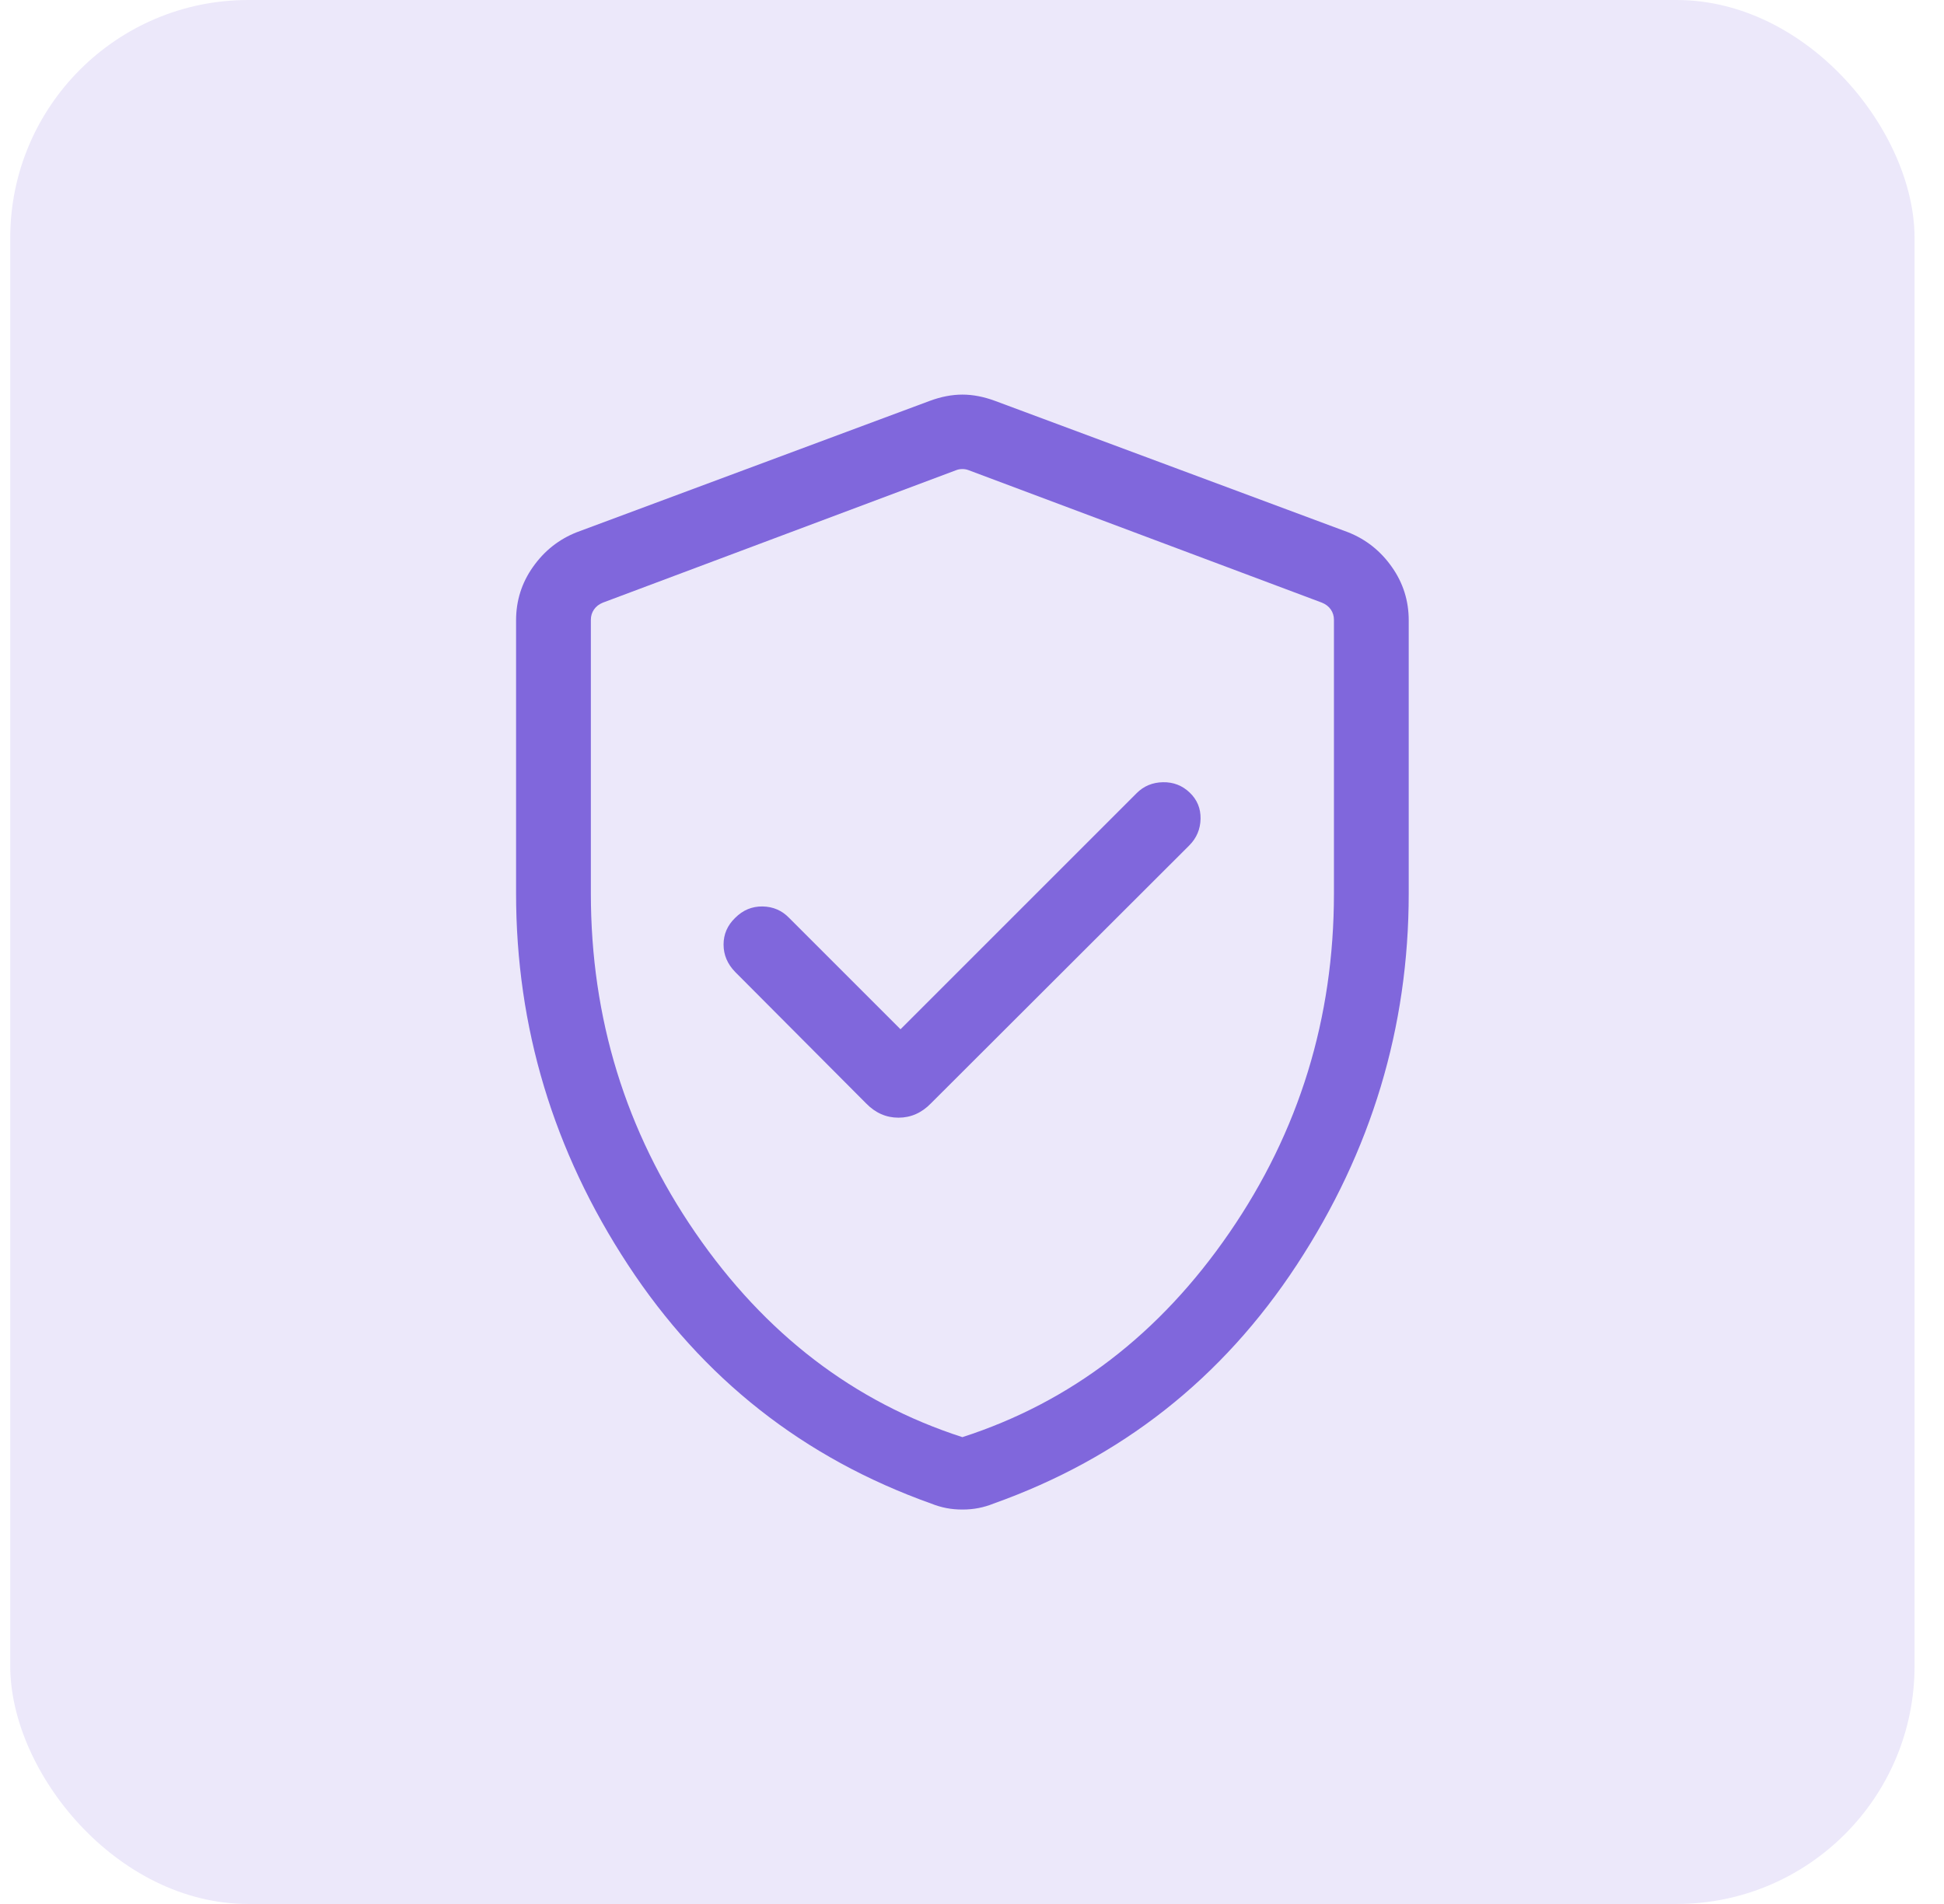
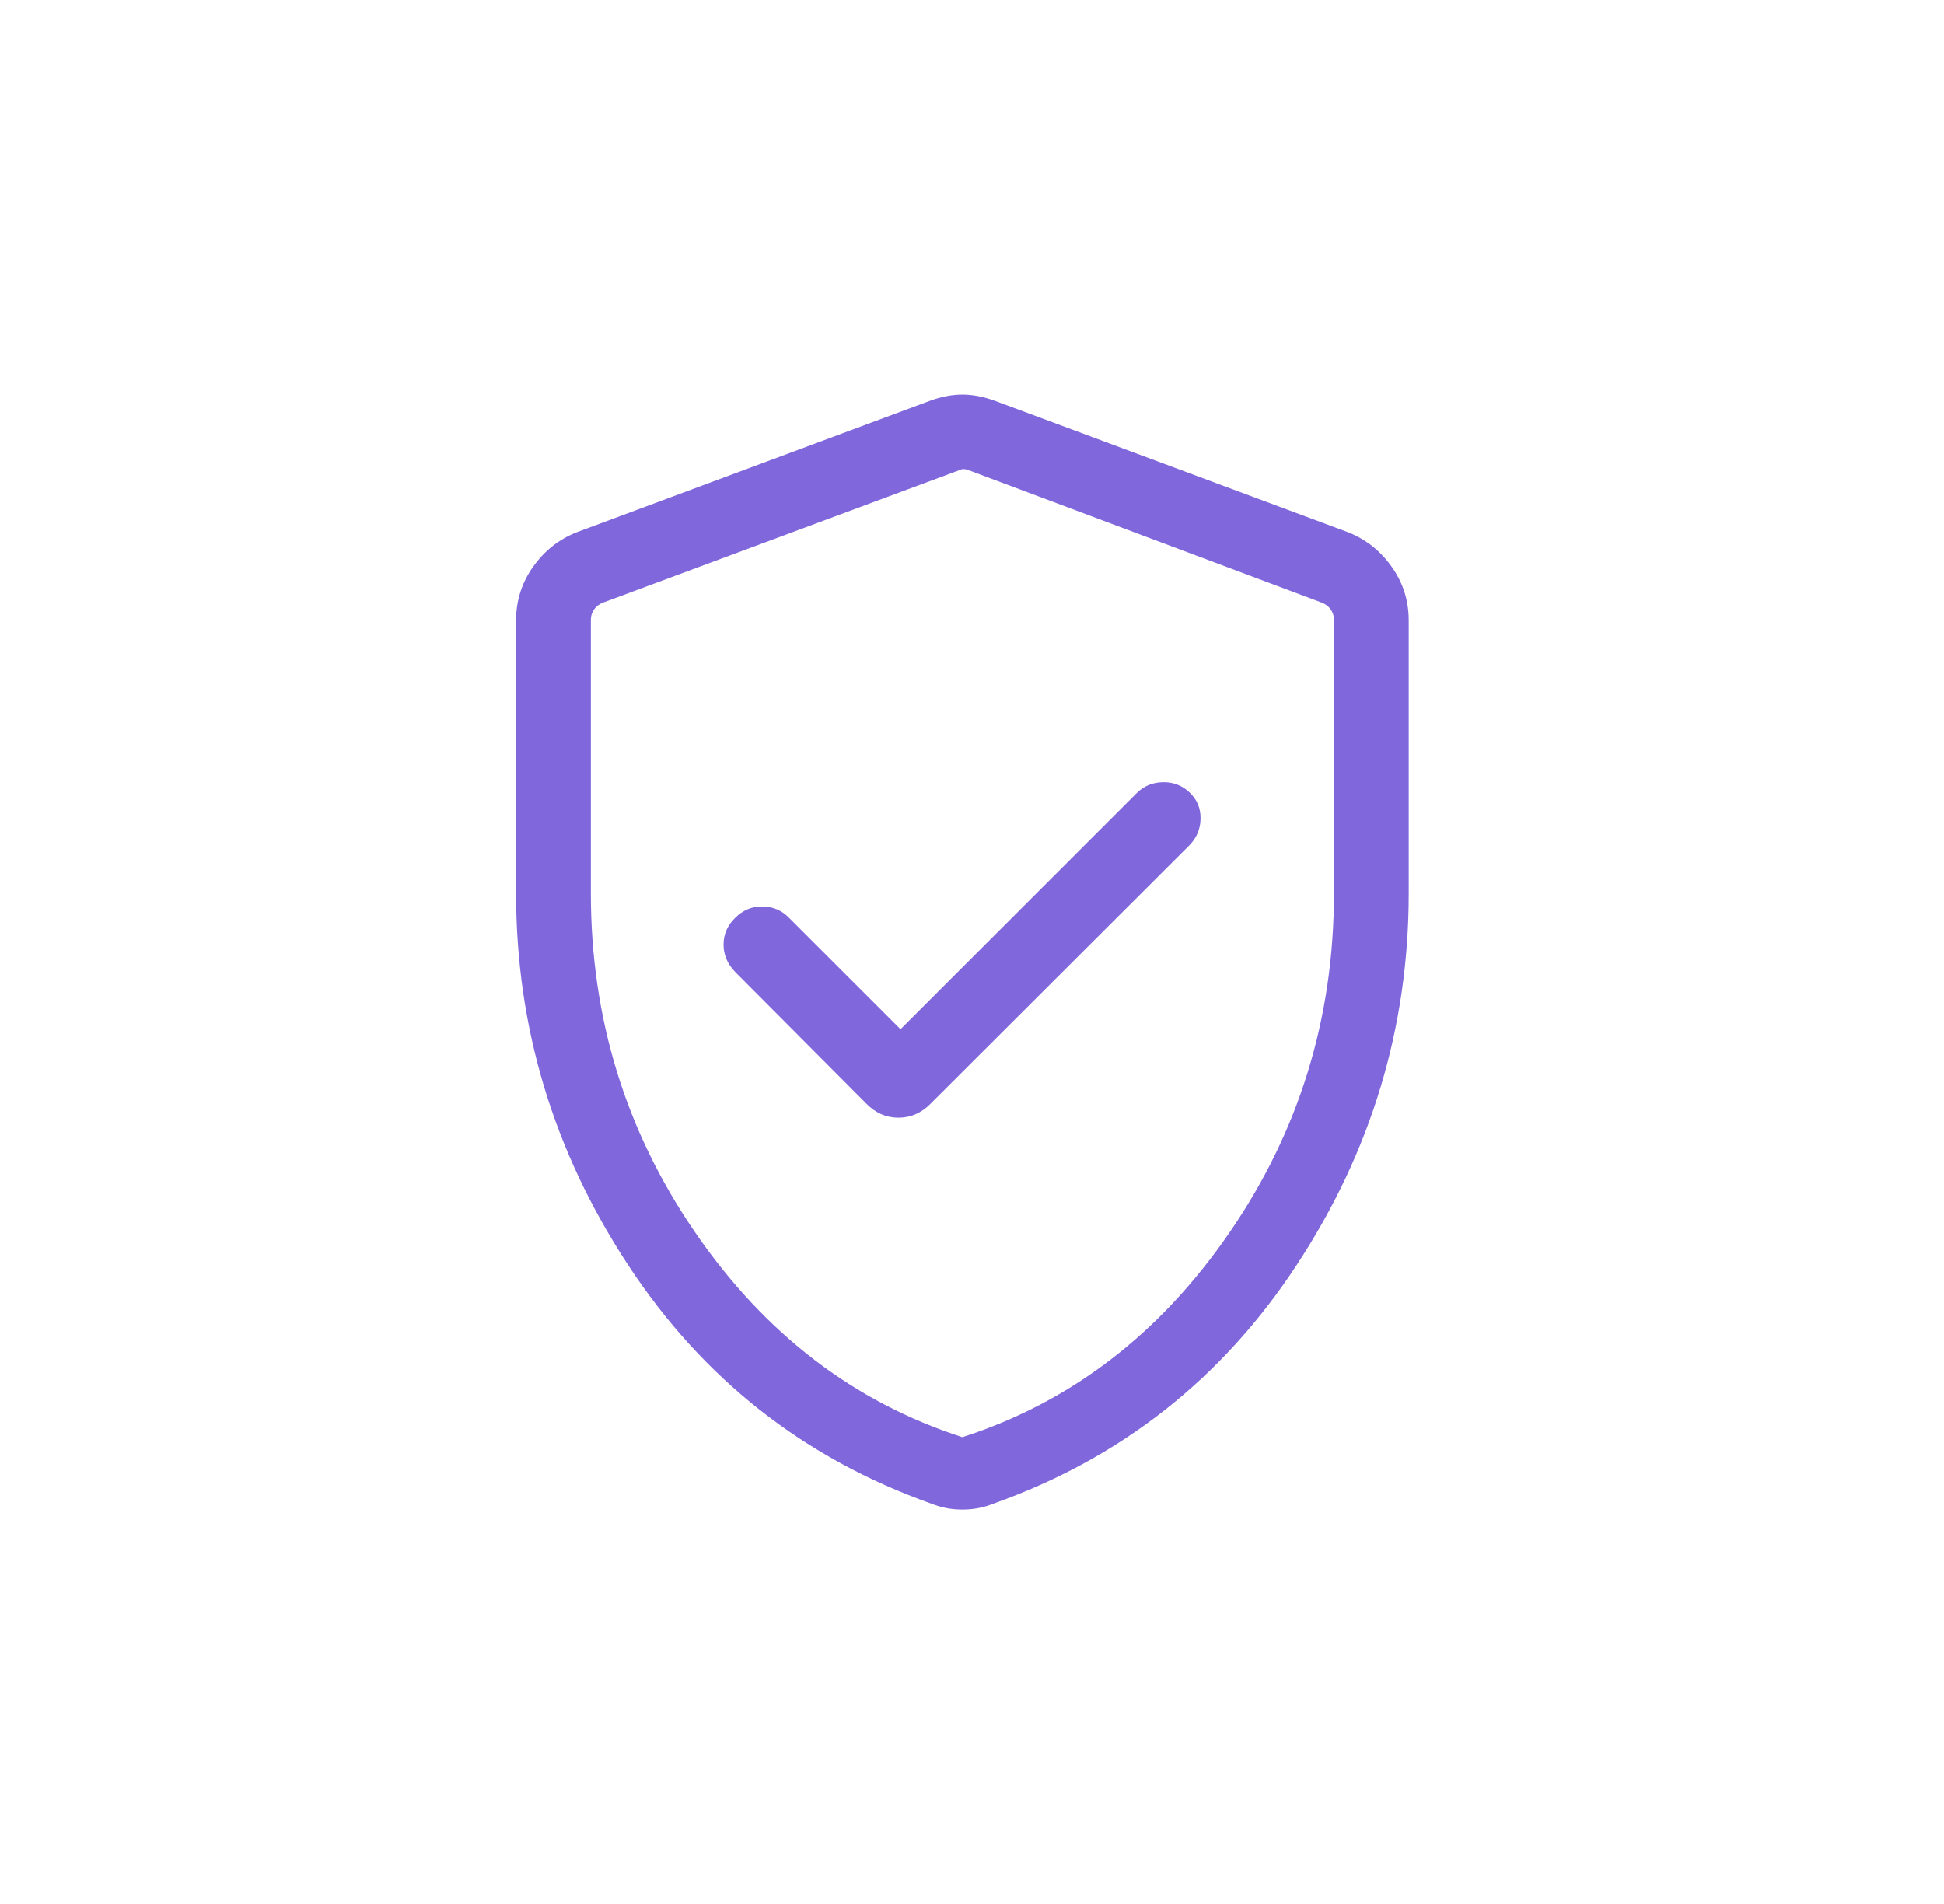
<svg xmlns="http://www.w3.org/2000/svg" width="49" height="48" viewBox="0 0 49 48" fill="none">
-   <rect x="0.258" width="48" height="48" rx="6" fill="#ECE8FA" />
  <mask id="mask0_1765_30768" style="mask-type:alpha" maskUnits="userSpaceOnUse" x="6" y="6" width="37" height="36">
    <rect x="6.258" y="6" width="36" height="36" fill="#D9D9D9" />
  </mask>
  <g mask="url(#mask0_1765_30768)">
-     <path d="M22.698 25.948L19.889 23.139C19.709 22.953 19.487 22.857 19.222 22.852C18.957 22.848 18.726 22.943 18.531 23.139C18.335 23.328 18.238 23.552 18.238 23.812C18.238 24.072 18.335 24.303 18.531 24.504L21.83 27.816C22.064 28.057 22.336 28.177 22.647 28.177C22.958 28.177 23.231 28.057 23.465 27.816L29.975 21.315C30.161 21.128 30.256 20.904 30.261 20.642C30.266 20.38 30.175 20.16 29.987 19.981C29.8 19.802 29.575 19.715 29.312 19.72C29.05 19.725 28.829 19.817 28.65 19.996L22.698 25.948ZM24.258 38.056C24.117 38.056 23.982 38.044 23.853 38.019C23.724 37.994 23.598 37.956 23.475 37.907C20.258 36.761 17.709 34.755 15.829 31.887C13.948 29.019 13.008 25.897 13.008 22.52V15.64C13.008 15.143 13.15 14.693 13.435 14.291C13.719 13.888 14.085 13.598 14.532 13.42L23.436 10.106C23.72 10.001 23.994 9.948 24.258 9.948C24.522 9.948 24.796 10.001 25.08 10.106L33.984 13.42C34.431 13.598 34.797 13.888 35.081 14.291C35.366 14.693 35.508 15.143 35.508 15.64V22.52C35.508 25.897 34.568 29.019 32.687 31.887C30.807 34.755 28.258 36.761 25.04 37.907C24.918 37.956 24.792 37.994 24.662 38.019C24.533 38.044 24.398 38.056 24.258 38.056ZM24.258 36.231C26.99 35.348 29.234 33.63 30.989 31.075C32.745 28.521 33.623 25.67 33.623 22.523V15.626C33.623 15.53 33.597 15.443 33.544 15.366C33.491 15.289 33.416 15.232 33.32 15.193L24.416 11.854C24.368 11.835 24.316 11.825 24.258 11.825C24.2 11.825 24.147 11.835 24.099 11.854L15.195 15.193C15.099 15.232 15.025 15.289 14.972 15.366C14.919 15.443 14.893 15.53 14.893 15.626V22.523C14.893 25.67 15.77 28.521 17.526 31.075C19.282 33.63 21.526 35.348 24.258 36.231Z" fill="#8067DC" />
+     <path d="M22.698 25.948L19.889 23.139C19.709 22.953 19.487 22.857 19.222 22.852C18.957 22.848 18.726 22.943 18.531 23.139C18.335 23.328 18.238 23.552 18.238 23.812C18.238 24.072 18.335 24.303 18.531 24.504L21.83 27.816C22.064 28.057 22.336 28.177 22.647 28.177C22.958 28.177 23.231 28.057 23.465 27.816L29.975 21.315C30.161 21.128 30.256 20.904 30.261 20.642C30.266 20.38 30.175 20.16 29.987 19.981C29.8 19.802 29.575 19.715 29.312 19.72C29.05 19.725 28.829 19.817 28.65 19.996L22.698 25.948ZM24.258 38.056C24.117 38.056 23.982 38.044 23.853 38.019C23.724 37.994 23.598 37.956 23.475 37.907C20.258 36.761 17.709 34.755 15.829 31.887C13.948 29.019 13.008 25.897 13.008 22.52V15.64C13.008 15.143 13.15 14.693 13.435 14.291C13.719 13.888 14.085 13.598 14.532 13.42L23.436 10.106C23.72 10.001 23.994 9.948 24.258 9.948C24.522 9.948 24.796 10.001 25.08 10.106L33.984 13.42C34.431 13.598 34.797 13.888 35.081 14.291C35.366 14.693 35.508 15.143 35.508 15.64V22.52C35.508 25.897 34.568 29.019 32.687 31.887C30.807 34.755 28.258 36.761 25.04 37.907C24.918 37.956 24.792 37.994 24.662 38.019C24.533 38.044 24.398 38.056 24.258 38.056ZM24.258 36.231C26.99 35.348 29.234 33.63 30.989 31.075C32.745 28.521 33.623 25.67 33.623 22.523V15.626C33.623 15.53 33.597 15.443 33.544 15.366C33.491 15.289 33.416 15.232 33.32 15.193L24.416 11.854C24.368 11.835 24.316 11.825 24.258 11.825L15.195 15.193C15.099 15.232 15.025 15.289 14.972 15.366C14.919 15.443 14.893 15.53 14.893 15.626V22.523C14.893 25.67 15.77 28.521 17.526 31.075C19.282 33.63 21.526 35.348 24.258 36.231Z" fill="#8067DC" />
  </g>
</svg>